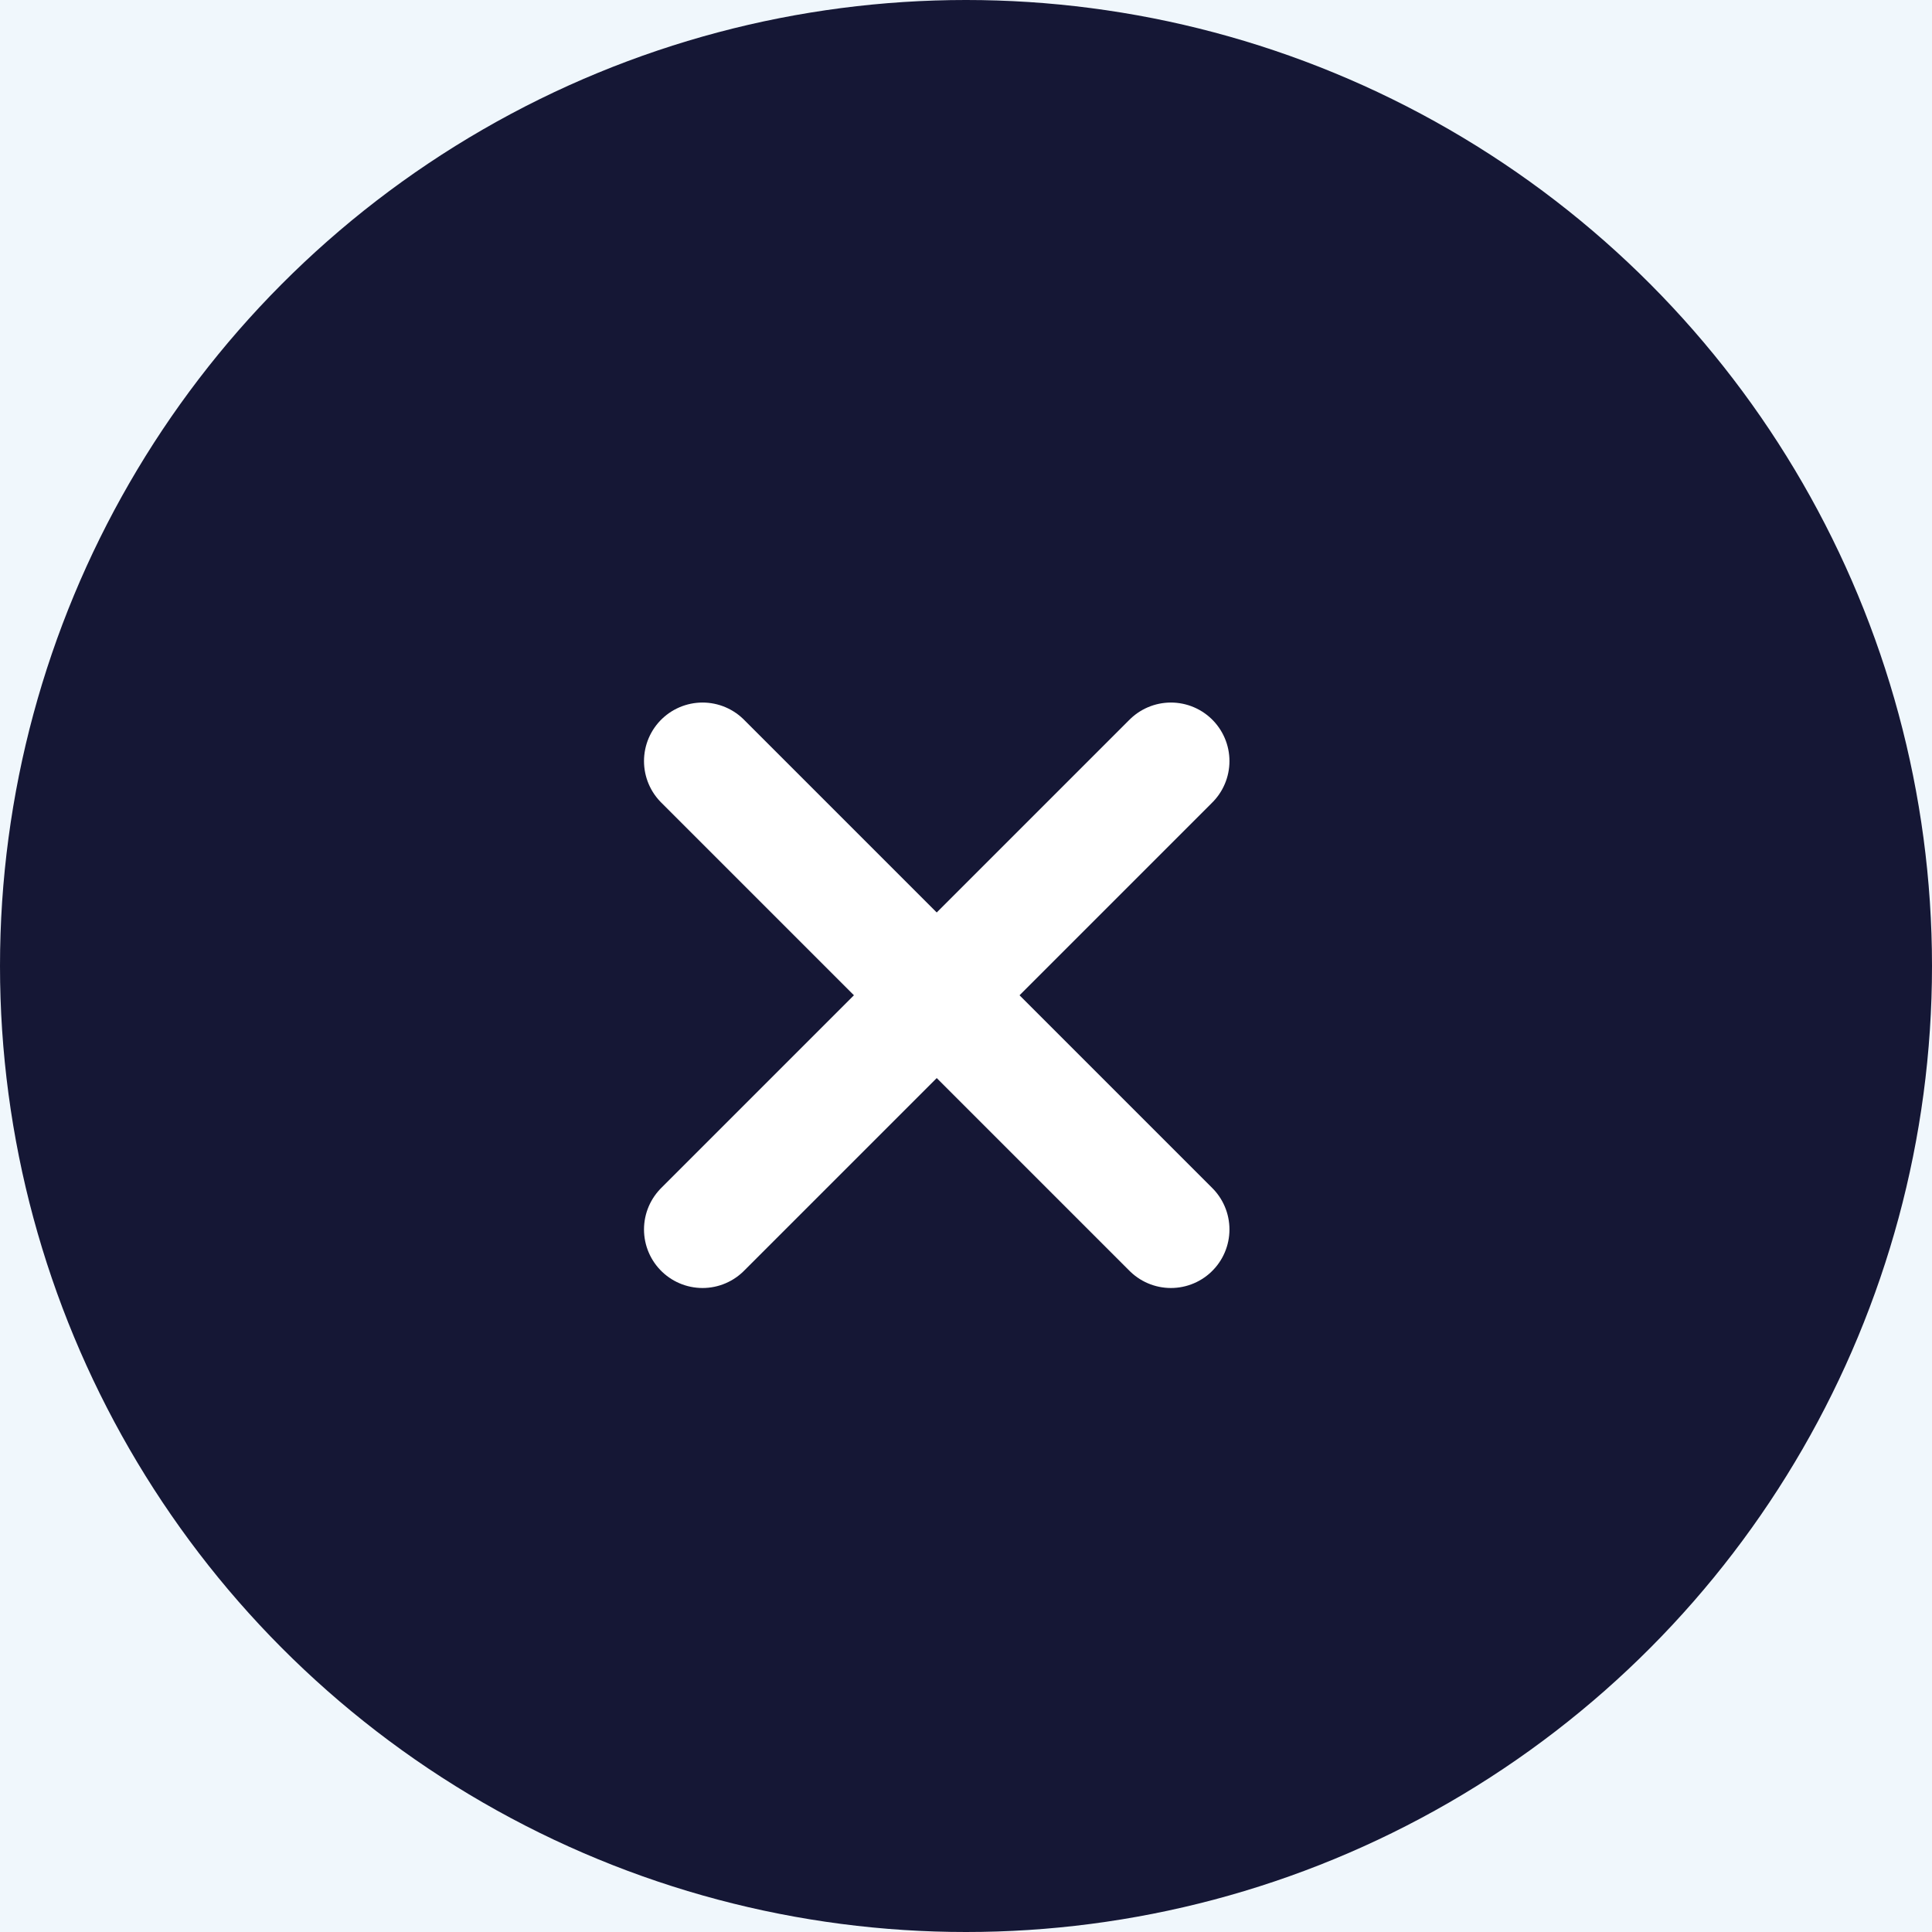
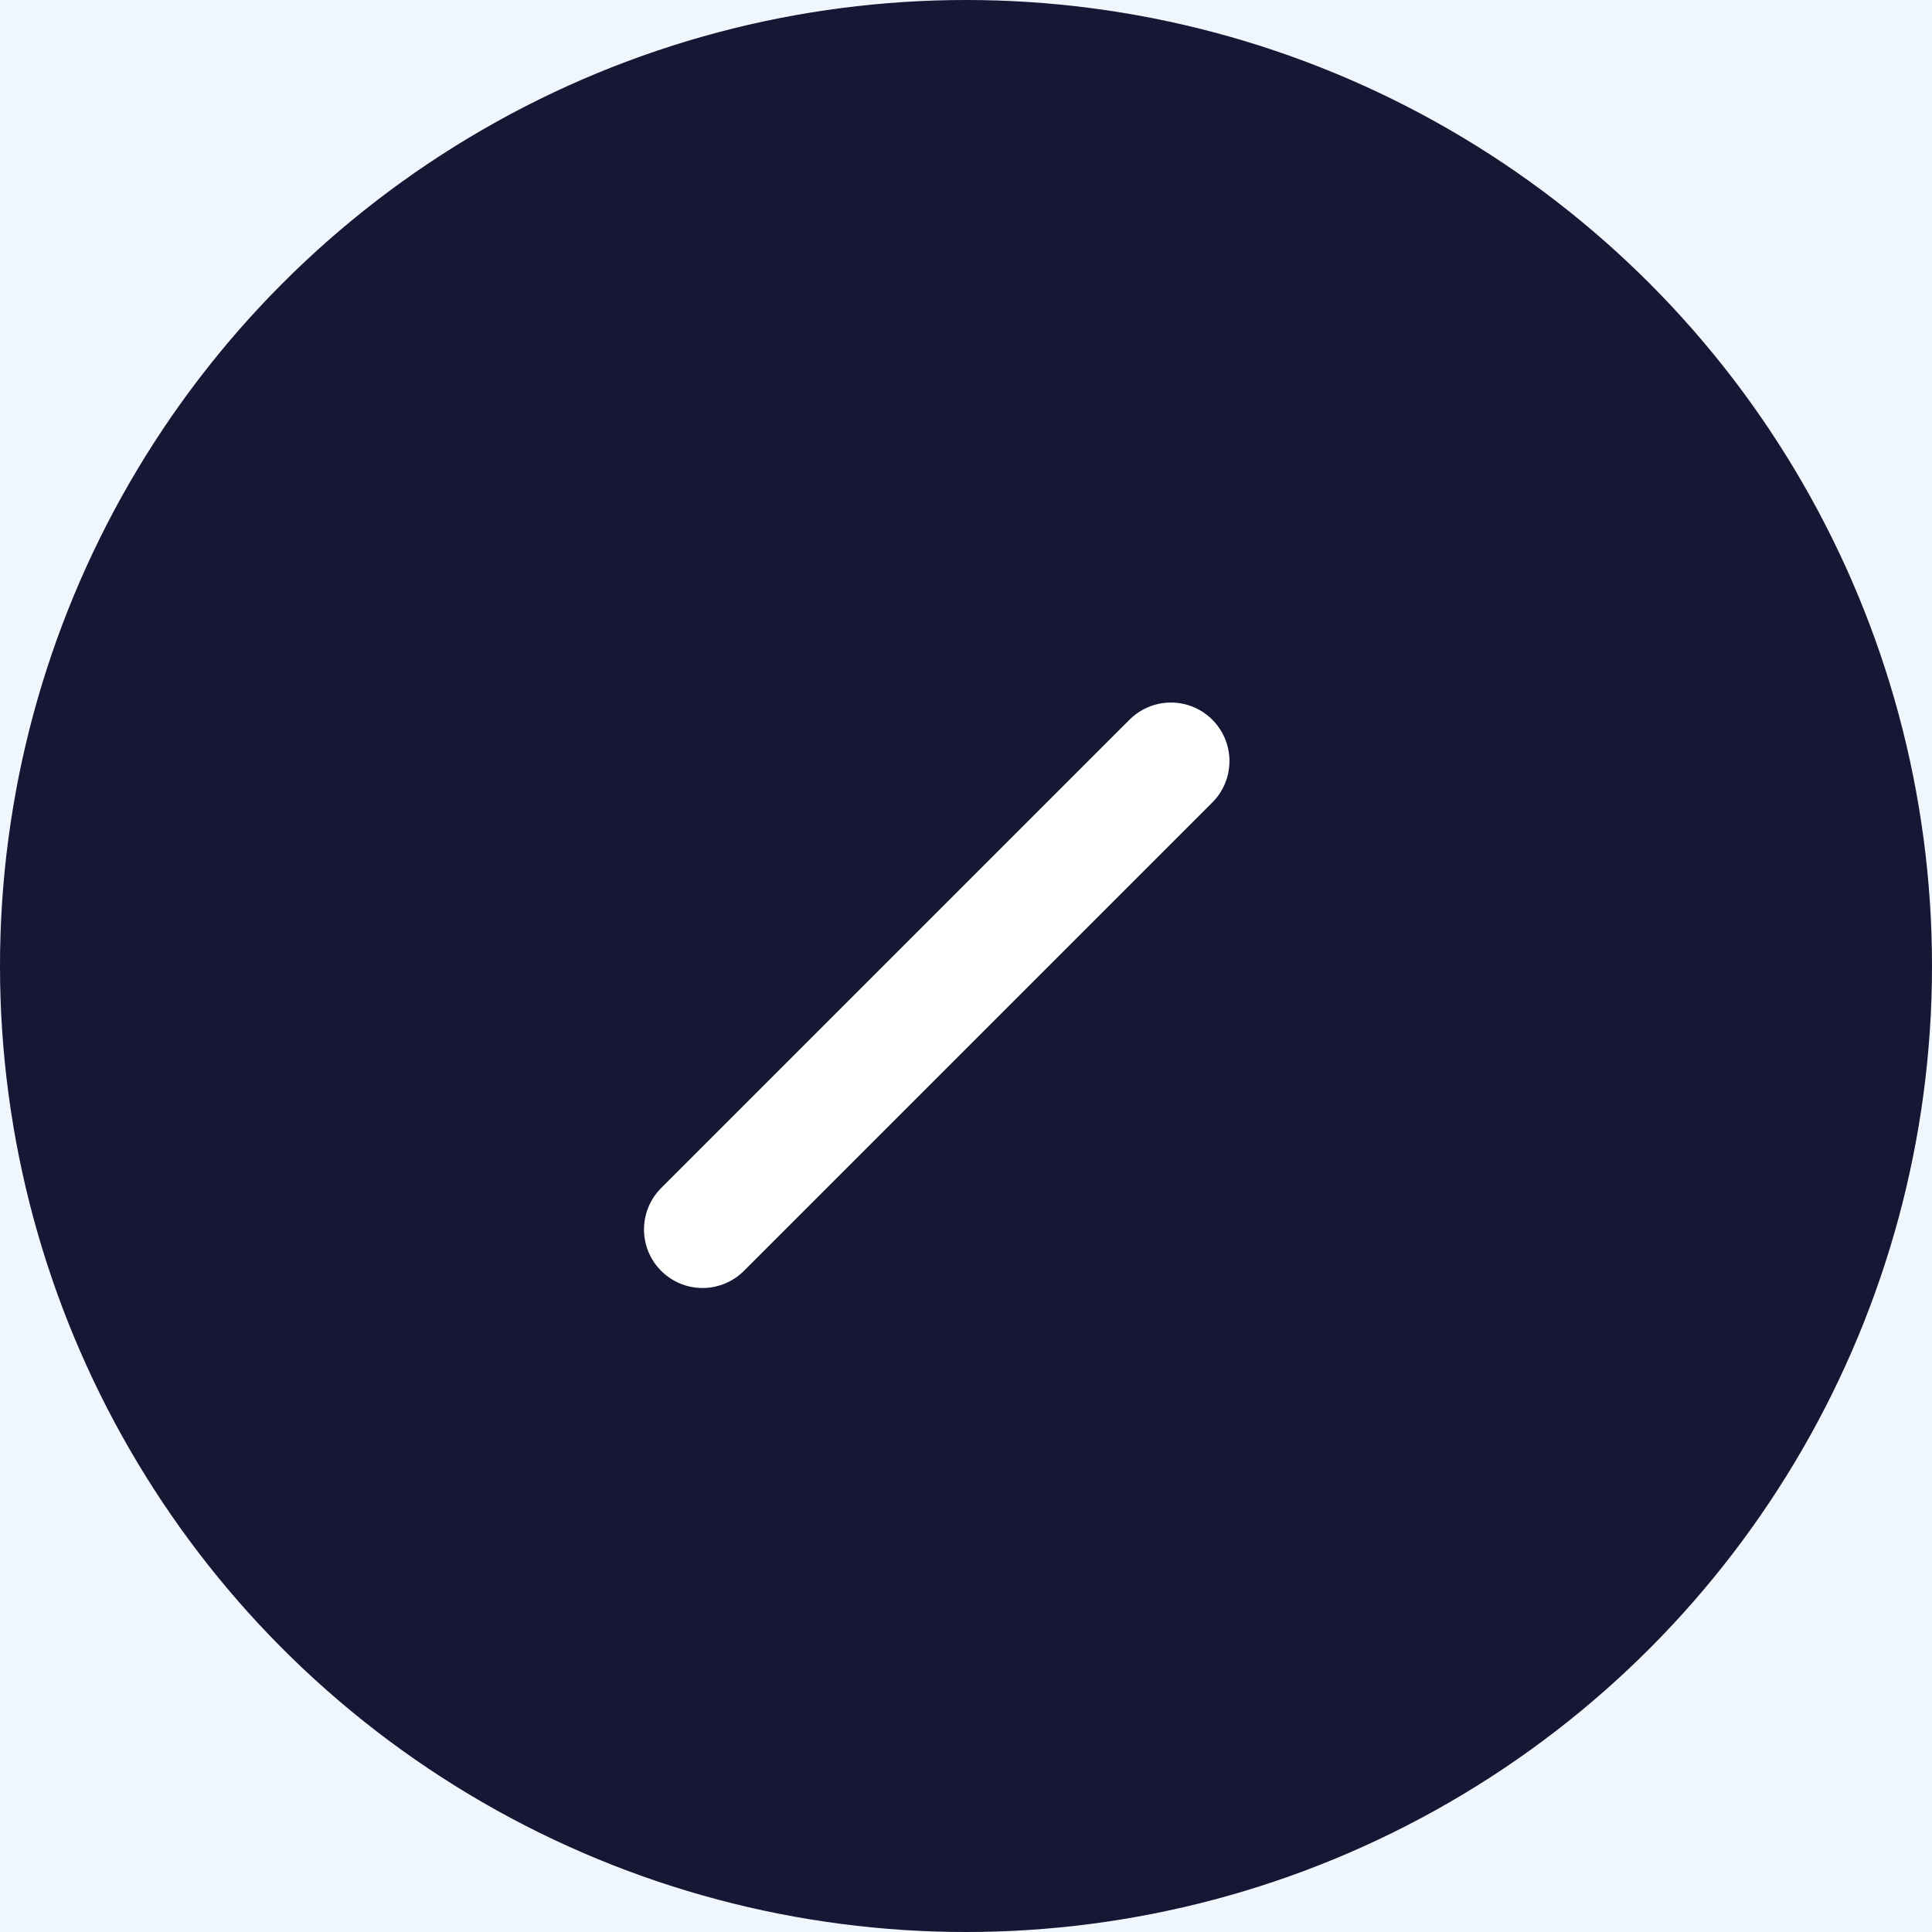
<svg xmlns="http://www.w3.org/2000/svg" width="33" height="33" viewBox="0 0 33 33" fill="none">
  <rect width="33" height="33" fill="#F5F5F5" />
  <g id="Homepage_V4" clip-path="url(#clip0_0_1)">
    <rect width="1440" height="6684" transform="translate(-964 -4324)" fill="white" />
    <g id="Group 291">
      <g id="Rectangle 406">
        <path d="M-864 -98C-864 -103.523 -859.523 -108 -854 -108H366C371.523 -108 376 -103.523 376 -98V515C376 520.523 371.523 525 366 525H-854C-859.523 525 -864 520.523 -864 515V-98Z" fill="white" />
-         <path d="M-863.5 -98C-863.5 -103.247 -859.247 -107.5 -854 -107.5H366C371.247 -107.5 375.5 -103.247 375.5 -98V515C375.5 520.247 371.247 524.5 366 524.5H-854C-859.247 524.5 -863.5 520.247 -863.5 515V-98Z" stroke="#151735" stroke-opacity="0.2" />
+         <path d="M-863.5 -98C-863.5 -103.247 -859.247 -107.5 -854 -107.5H366C371.247 -107.5 375.5 -103.247 375.5 -98V515C375.5 520.247 371.247 524.5 366 524.5C-859.247 524.5 -863.5 520.247 -863.5 515V-98Z" stroke="#151735" stroke-opacity="0.2" />
      </g>
      <path id="Rectangle 400" d="M-863 514C-863 519.523 -858.523 524 -853 524H365C370.523 524 375 519.523 375 514V-58H-863V514Z" fill="#F0F7FC" />
      <g id="Group 268">
        <circle id="Ellipse 44" cx="16.5" cy="16.5" r="16.5" fill="#151735" />
        <g id="Group 246">
          <path id="Vector" d="M20 13L12 21" stroke="white" stroke-width="2" stroke-linecap="round" stroke-linejoin="round" />
-           <path id="Vector_2" d="M12 13L20 21" stroke="white" stroke-width="2" stroke-linecap="round" stroke-linejoin="round" />
        </g>
      </g>
    </g>
  </g>
  <defs>
    <clipPath id="clip0_0_1">
      <rect width="1440" height="6684" fill="white" transform="translate(-964 -4324)" />
    </clipPath>
  </defs>
</svg>